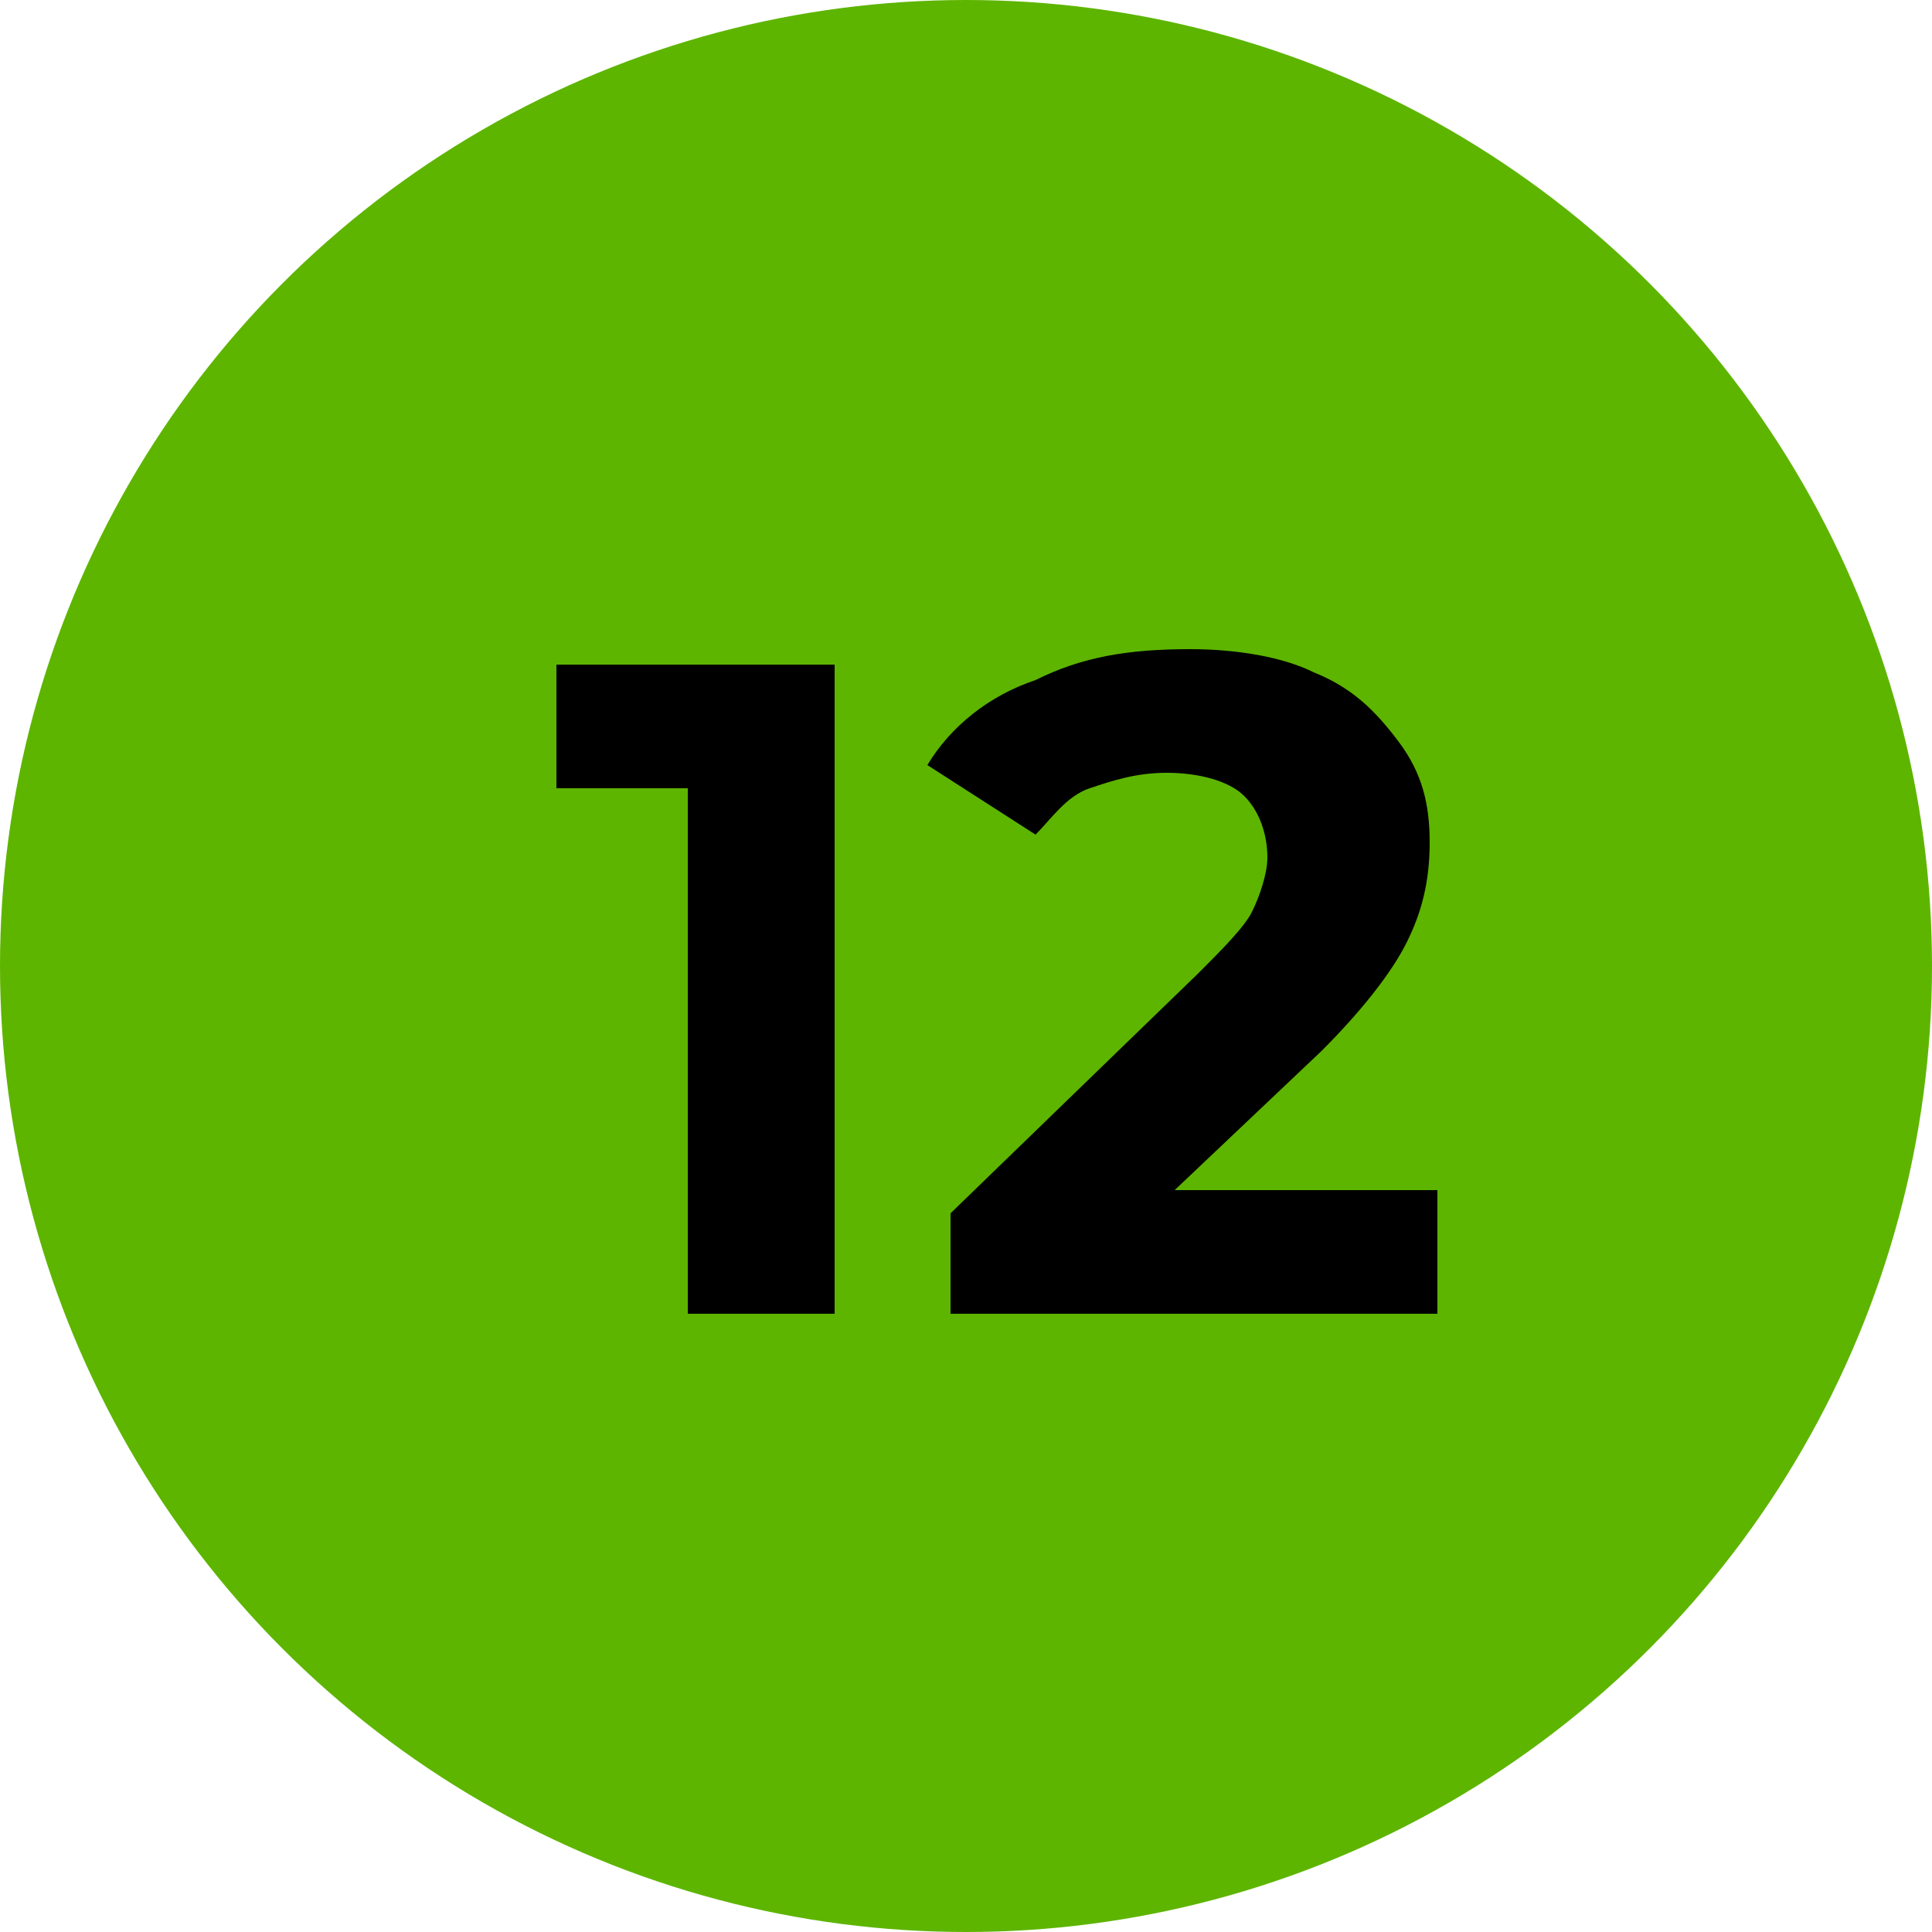
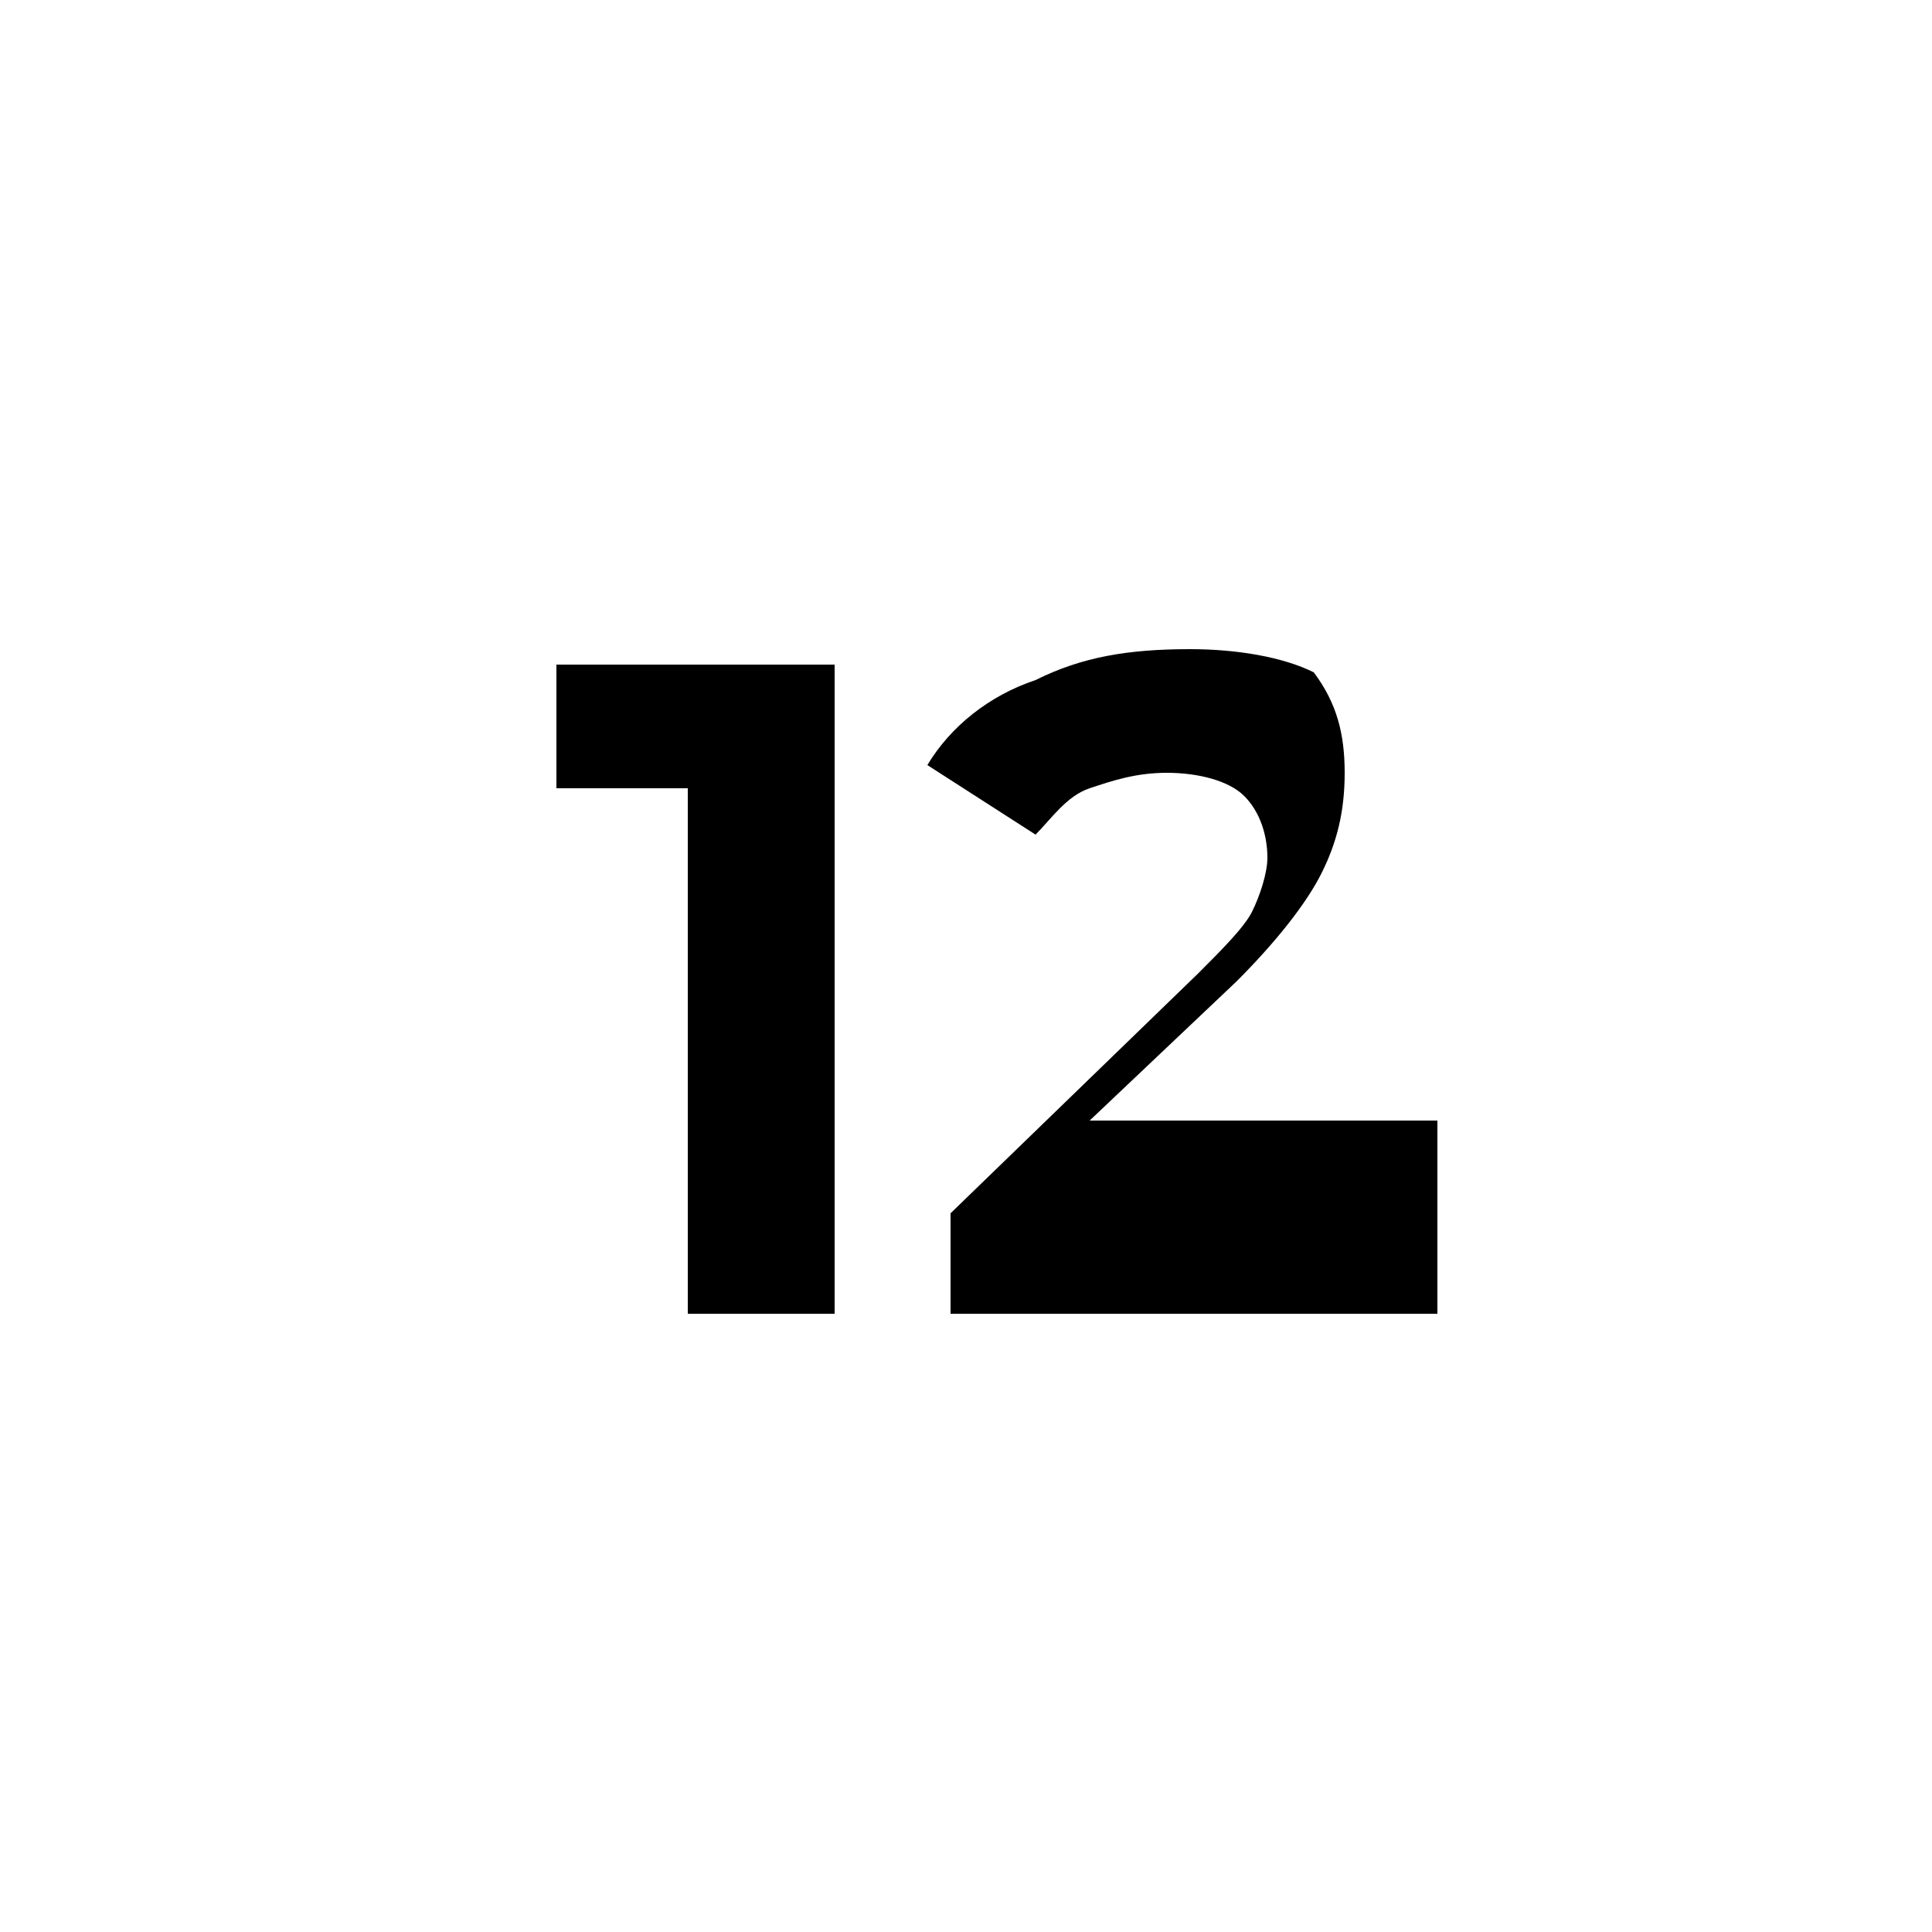
<svg xmlns="http://www.w3.org/2000/svg" version="1.1" id="Layer_1" x="0px" y="0px" viewBox="0 0 25 25" style="enable-background:new 0 0 25 25;" xml:space="preserve" width="25px" height="25px">
  <style type="text/css">
	.st0{fill:#5DB500;}
	.st1{enable-background:new    ;}
</style>
  <g id="Group_7" transform="translate(-218 -774)">
    <g id="Ellipse_1">
-       <circle class="st0" cx="230.5" cy="786.5" r="12.5" />
-     </g>
+       </g>
    <g class="st1">
      <path d="M228.8,782.6v8.4h-1.9v-6.8h-1.7v-1.6H228.8z" />
-       <path d="M236.6,789.4v1.6h-6.3v-1.3l3.2-3.1c0.3-0.3,0.6-0.6,0.7-0.8s0.2-0.5,0.2-0.7c0-0.3-0.1-0.6-0.3-0.8    c-0.2-0.2-0.6-0.3-1-0.3c-0.4,0-0.7,0.1-1,0.2c-0.3,0.1-0.5,0.4-0.7,0.6l-1.4-0.9c0.3-0.5,0.8-0.9,1.4-1.1c0.6-0.3,1.2-0.4,2-0.4    c0.6,0,1.2,0.1,1.6,0.3c0.5,0.2,0.8,0.5,1.1,0.9c0.3,0.4,0.4,0.8,0.4,1.3c0,0.5-0.1,0.9-0.3,1.3c-0.2,0.4-0.6,0.9-1.1,1.4    l-1.9,1.8H236.6z" />
+       <path d="M236.6,789.4v1.6h-6.3v-1.3l3.2-3.1c0.3-0.3,0.6-0.6,0.7-0.8s0.2-0.5,0.2-0.7c0-0.3-0.1-0.6-0.3-0.8    c-0.2-0.2-0.6-0.3-1-0.3c-0.4,0-0.7,0.1-1,0.2c-0.3,0.1-0.5,0.4-0.7,0.6l-1.4-0.9c0.3-0.5,0.8-0.9,1.4-1.1c0.6-0.3,1.2-0.4,2-0.4    c0.6,0,1.2,0.1,1.6,0.3c0.3,0.4,0.4,0.8,0.4,1.3c0,0.5-0.1,0.9-0.3,1.3c-0.2,0.4-0.6,0.9-1.1,1.4    l-1.9,1.8H236.6z" />
    </g>
  </g>
</svg>